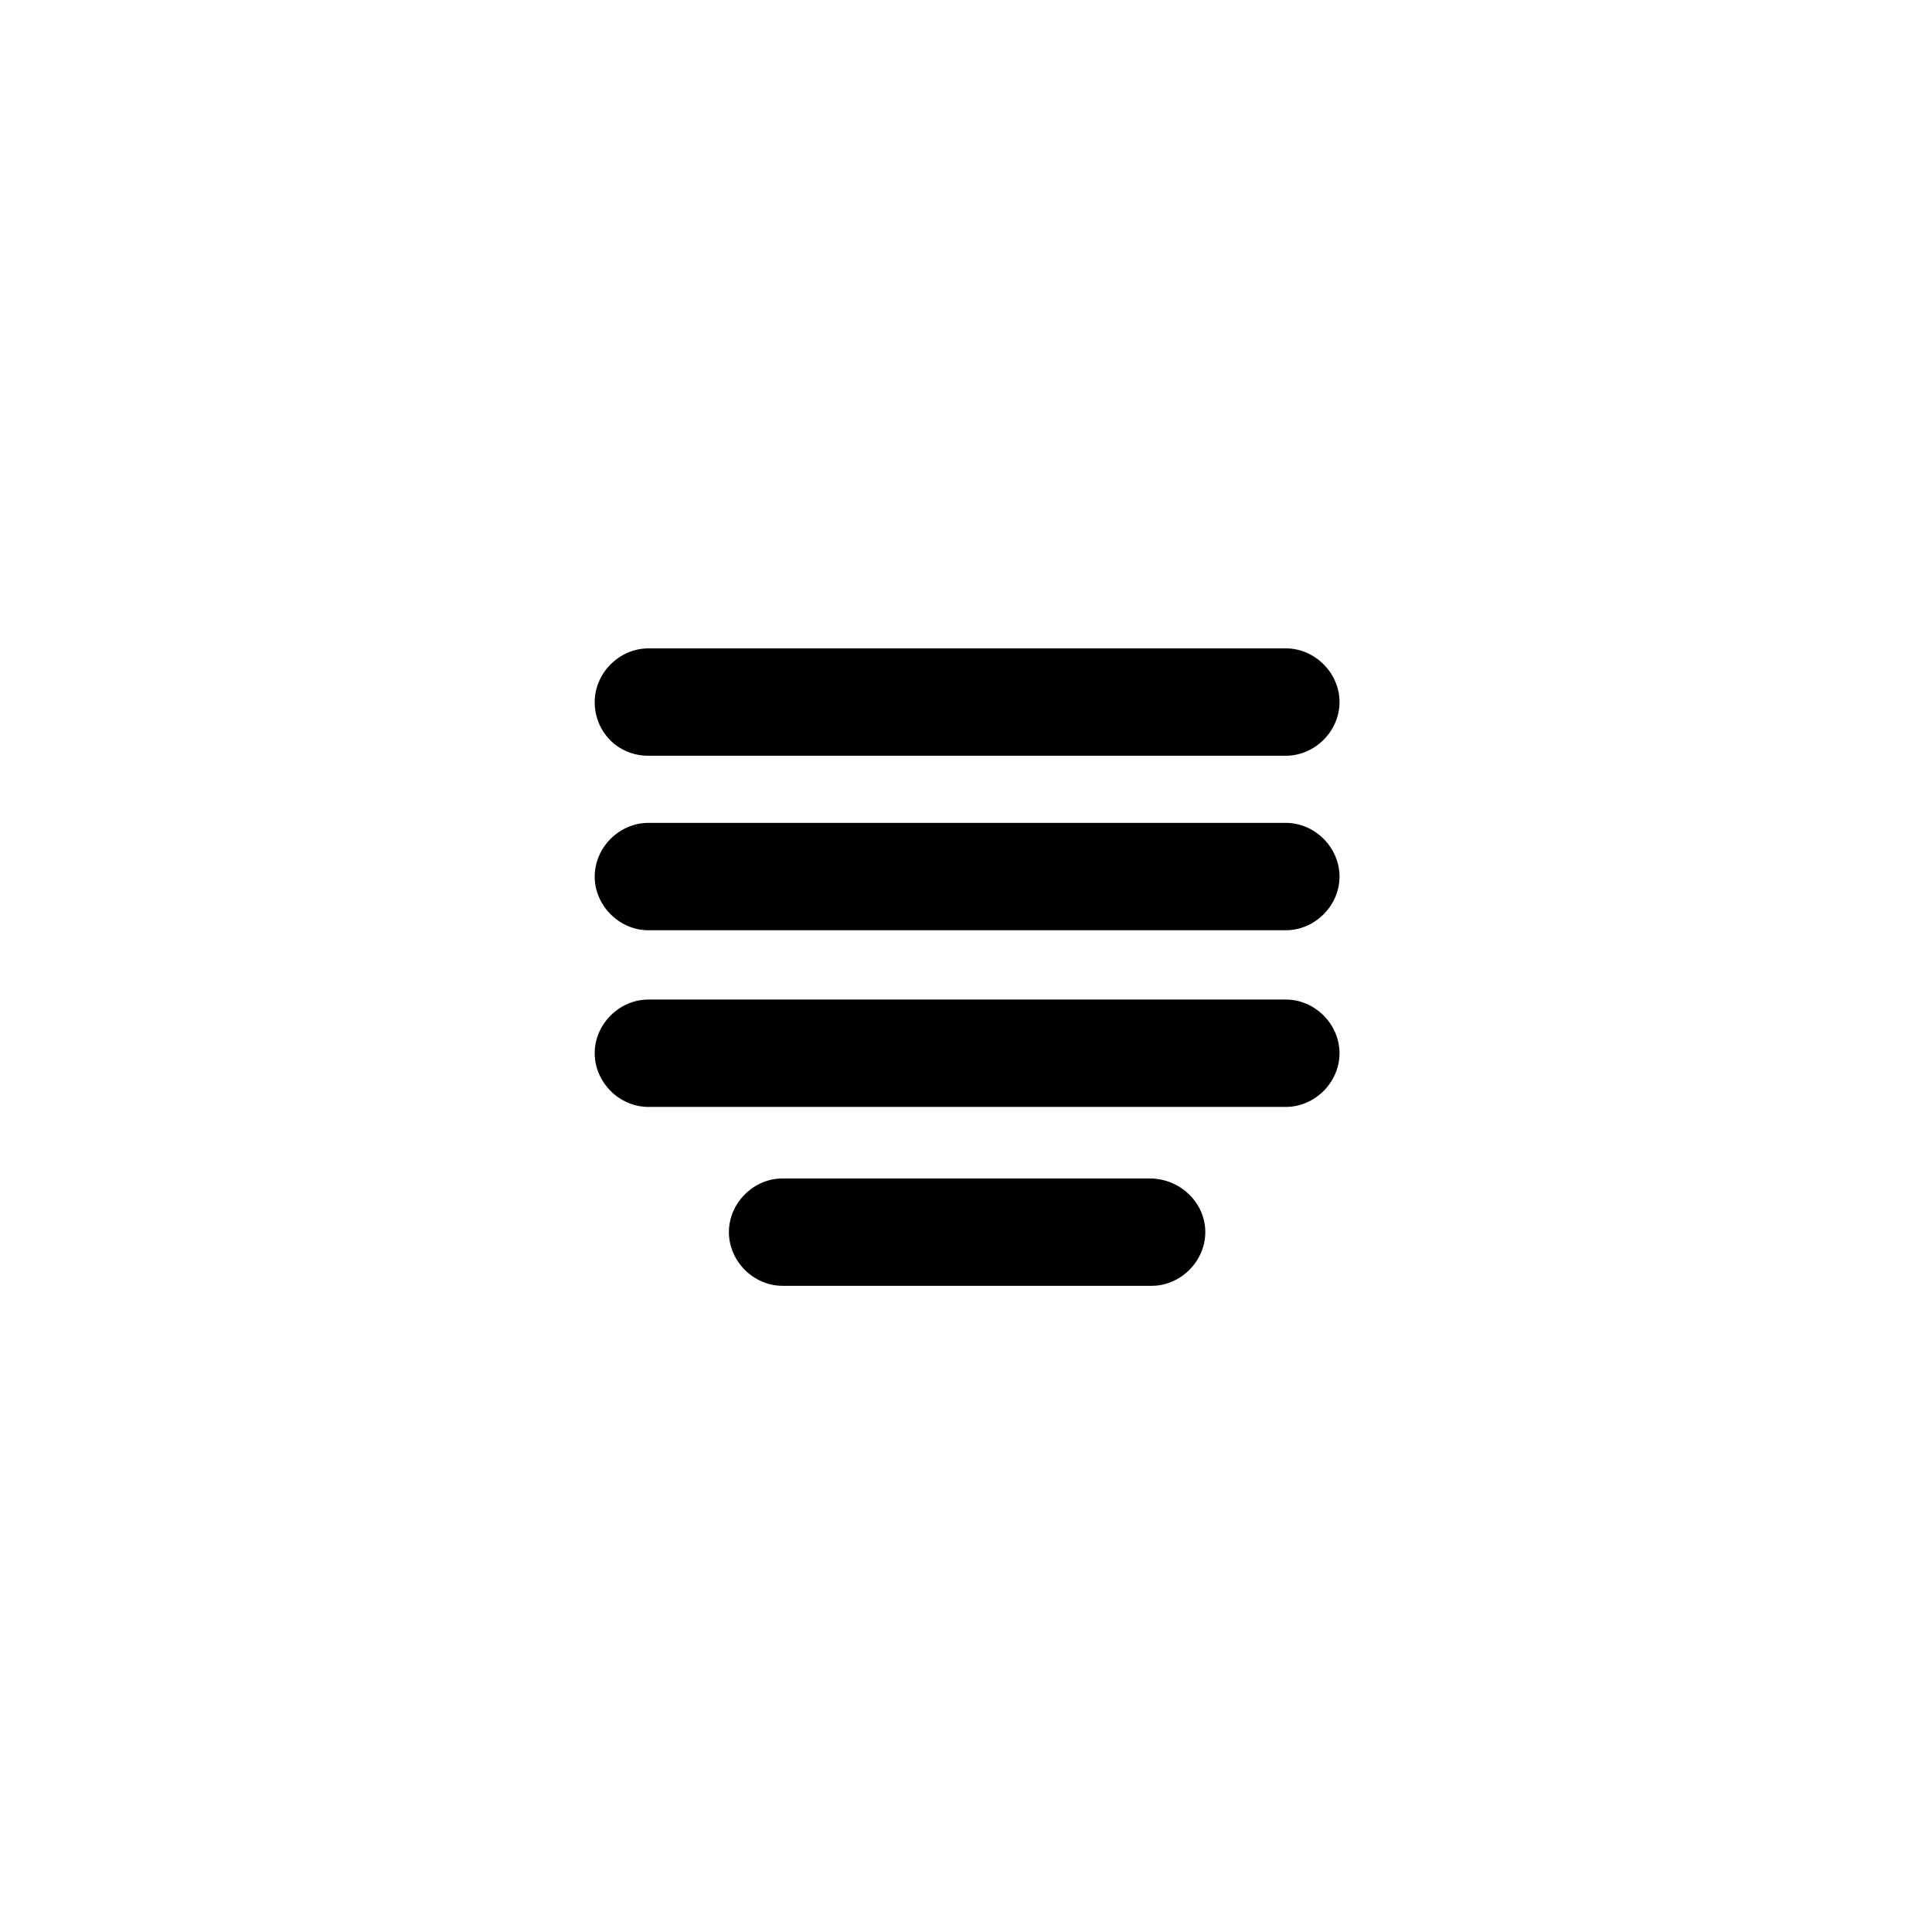
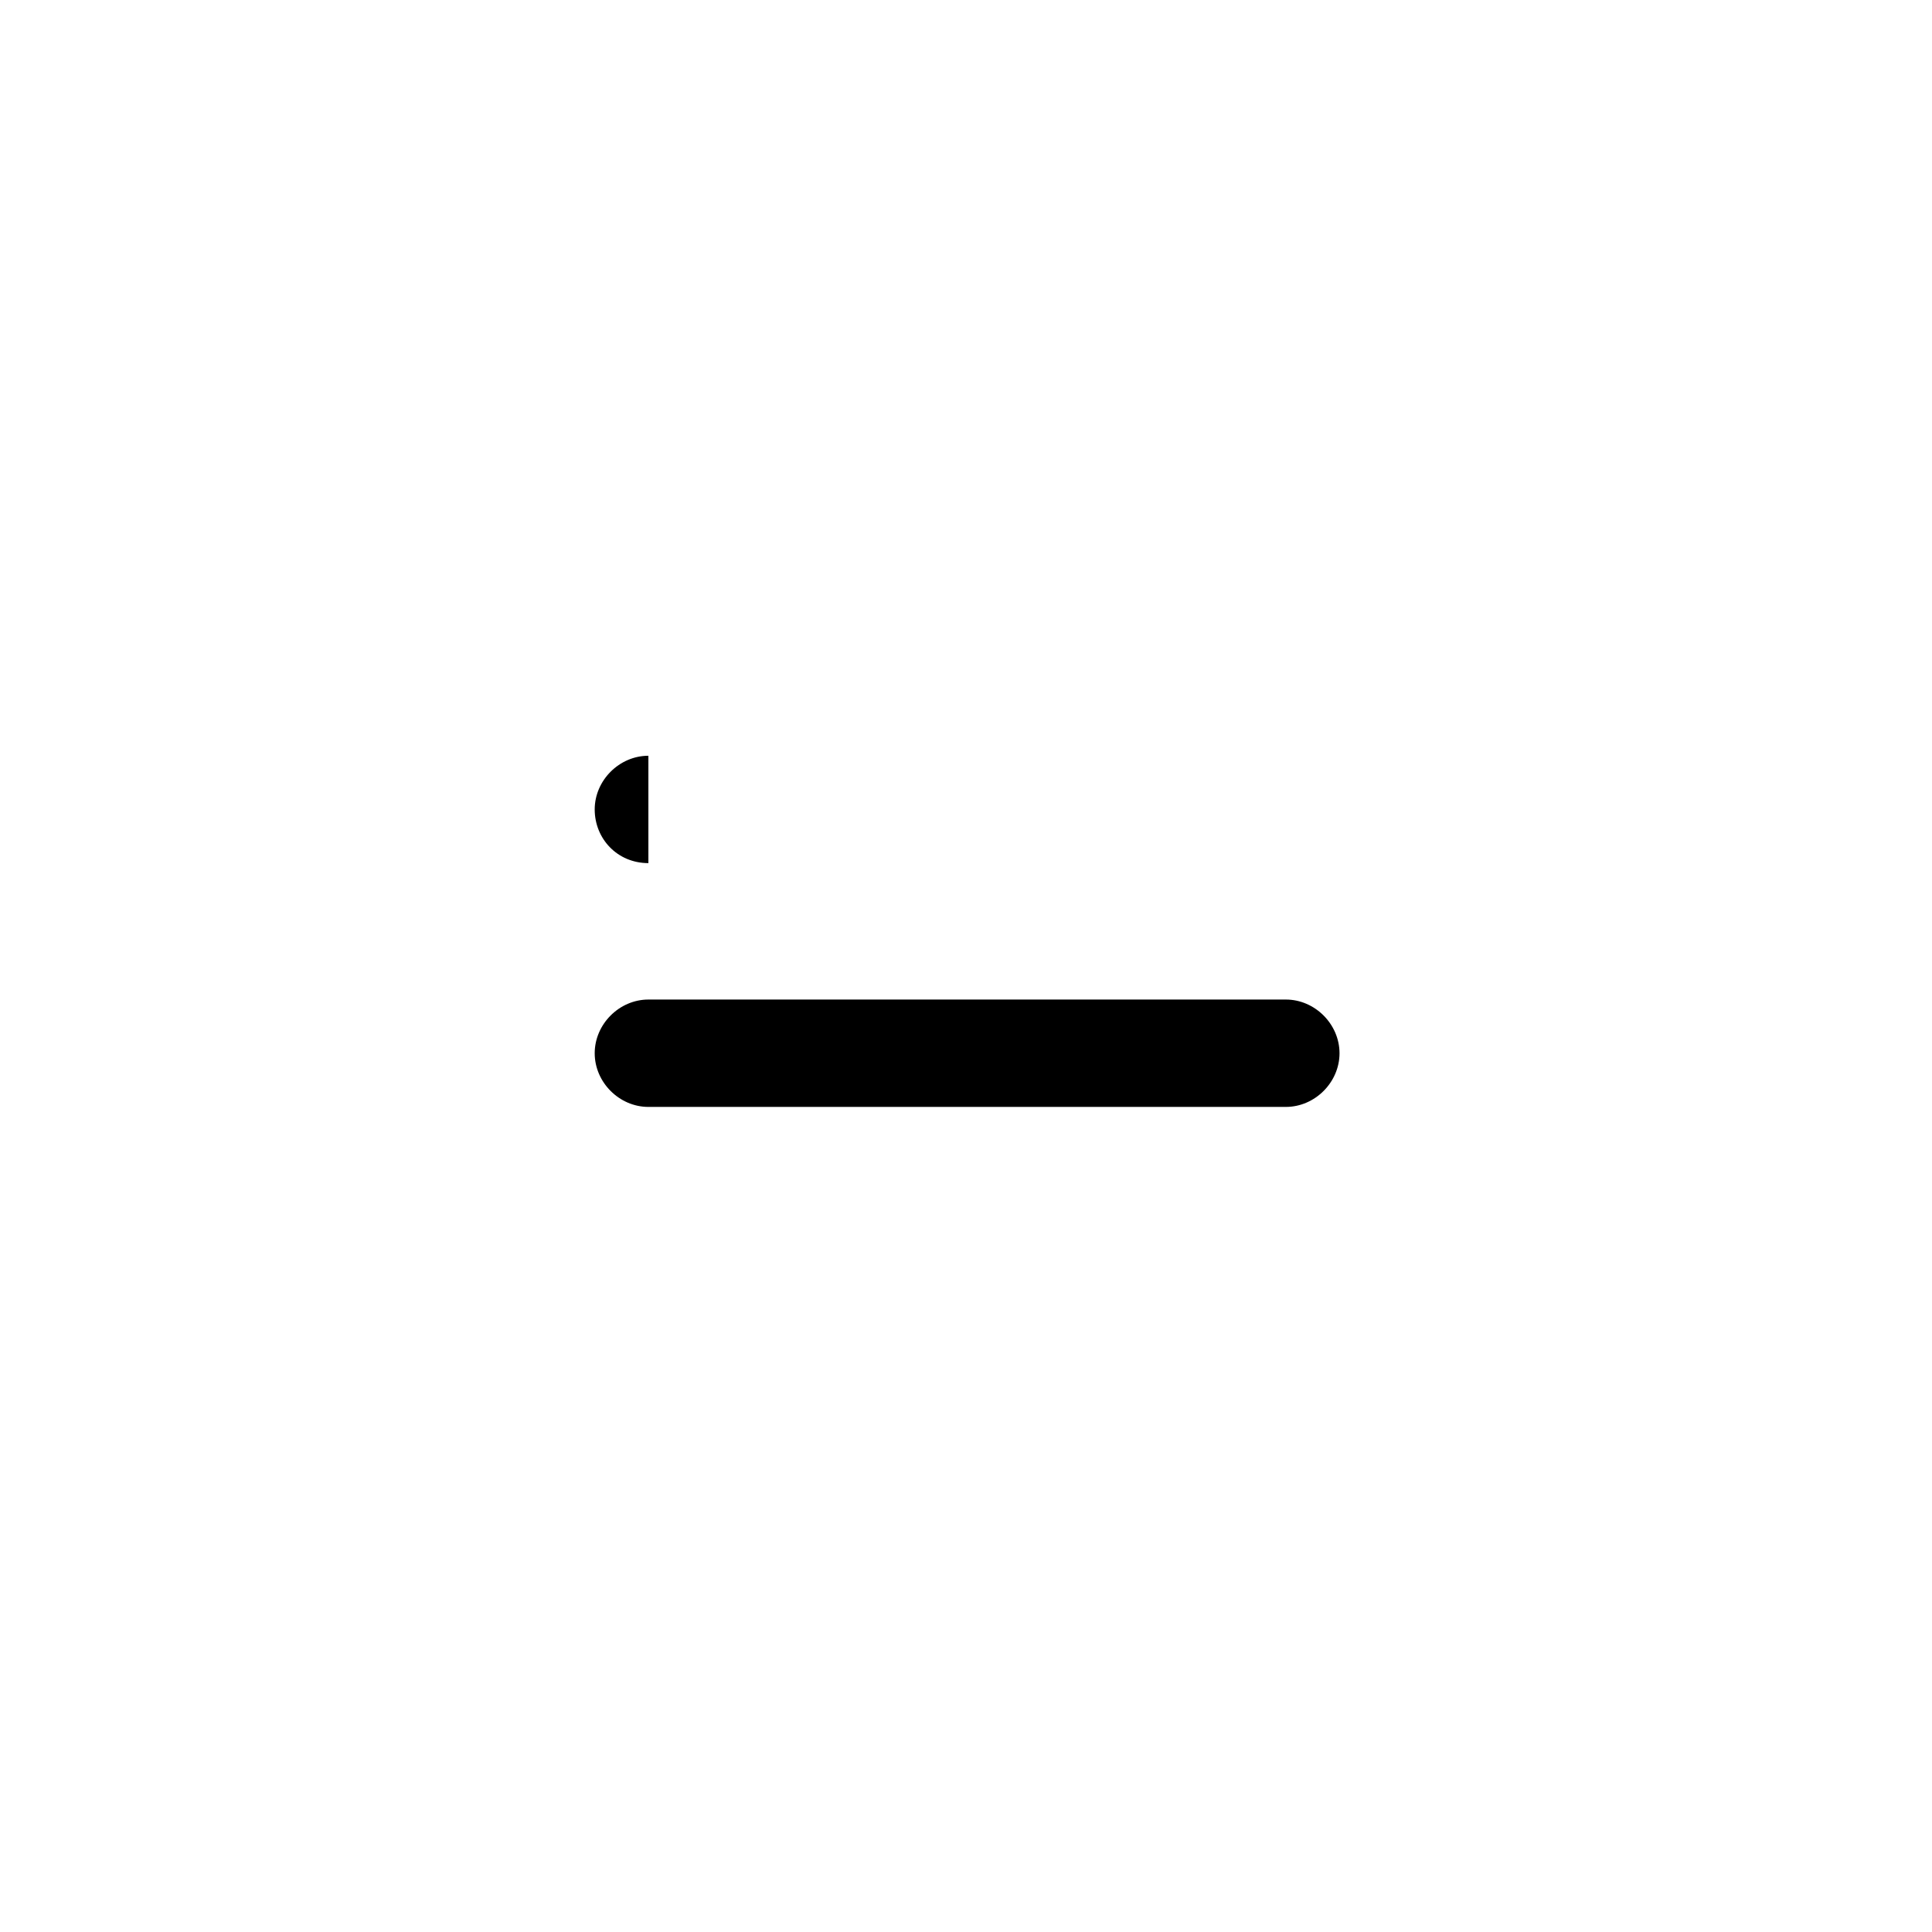
<svg xmlns="http://www.w3.org/2000/svg" fill="#000000" width="800px" height="800px" version="1.1" viewBox="144 144 512 512">
  <g>
-     <path d="m315.83 344.28h168.93c7.707 0 14.227-6.519 14.227-14.227 0-7.707-6.519-14.227-14.227-14.227l-168.93 0.004c-7.707 0-14.227 6.519-14.227 14.227 0.004 7.703 5.93 14.223 14.227 14.223z" />
-     <path d="m484.76 362.07h-168.93c-7.707 0-14.227 6.519-14.227 14.227s6.519 14.227 14.227 14.227h168.93c7.707 0 14.227-6.519 14.227-14.227-0.004-7.707-6.523-14.227-14.227-14.227z" />
+     <path d="m315.83 344.28h168.93l-168.93 0.004c-7.707 0-14.227 6.519-14.227 14.227 0.004 7.703 5.93 14.223 14.227 14.223z" />
    <path d="m484.76 408.89h-168.93c-7.707 0-14.227 6.519-14.227 14.227 0 7.707 6.519 14.227 14.227 14.227h168.93c7.707 0 14.227-6.519 14.227-14.227-0.004-7.707-6.523-14.227-14.227-14.227z" />
-     <path d="m448.6 456.3h-97.207c-7.707 0-14.227 6.519-14.227 14.227s6.519 14.227 14.227 14.227h97.797c7.707 0 14.227-6.519 14.227-14.227 0-7.703-6.519-14.227-14.816-14.227z" />
  </g>
</svg>